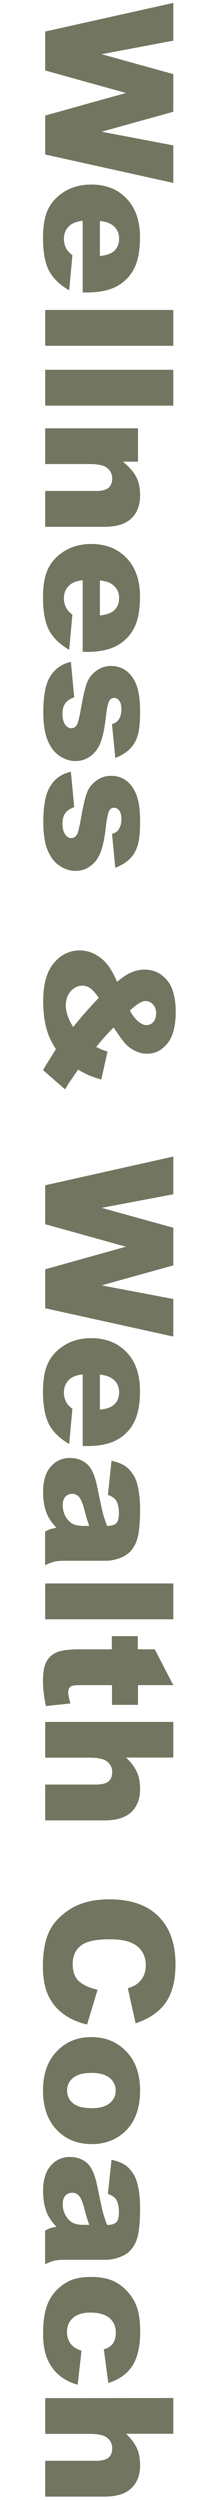
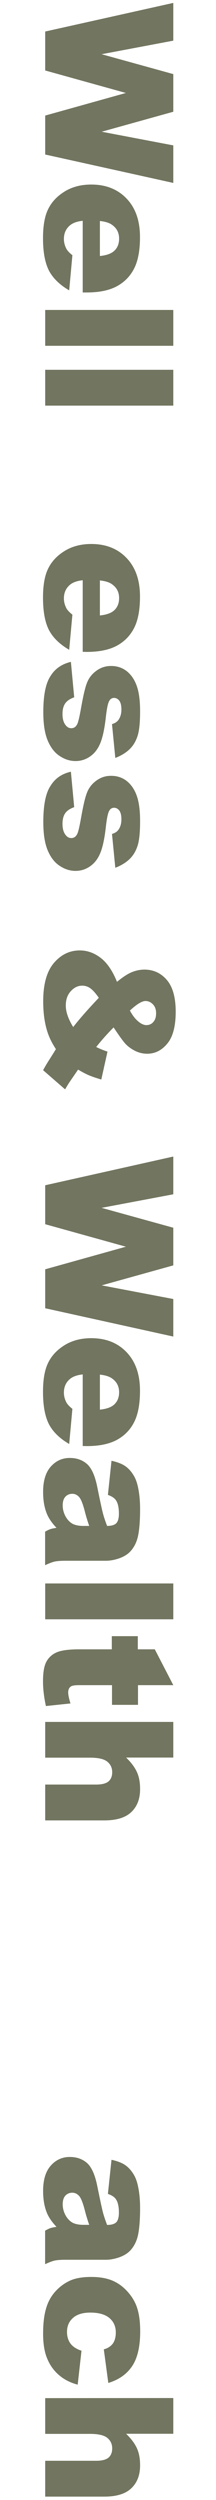
<svg xmlns="http://www.w3.org/2000/svg" version="1.1" id="Layer_1" x="0px" y="0px" viewBox="0 0 216 2490" style="enable-background:new 0 0 216 2490;" xml:space="preserve">
  <style type="text/css">
	.st0{fill:#72755F;}
</style>
  <g>
    <path class="st0" d="M173.3,2.9v37.6L101.6,54l71.7,19.8v37.5l-71.6,19.9l71.6,13.6v37.4L45.2,153.9v-38.8l80.7-22.5L45.2,70.2   V31.4L173.3,2.9z" />
    <path class="st0" d="M82.7,291.2v-71.3c-5.7,0.6-10,2.2-12.8,4.6c-4,3.4-6,7.9-6,13.5c0,3.5,0.9,6.8,2.6,10c1.1,1.9,3.1,4,5.9,6.2   l-3.2,35c-9.3-5.4-16-11.8-20.1-19.4c-4-7.6-6.1-18.4-6.1-32.6c0-12.3,1.7-22,5.2-29c3.5-7.1,9-12.9,16.5-17.5s16.4-6.9,26.6-6.9   c14.5,0,26.3,4.6,35.2,13.9c9,9.3,13.5,22.1,13.5,38.5c0,13.3-2,23.8-6,31.5s-9.8,13.5-17.5,17.6c-7.6,4-17.6,6-29.8,6h-4V291.2z    M99.8,255c6.9-0.7,11.8-2.5,14.8-5.5s4.5-6.9,4.5-11.8c0-5.7-2.2-10.2-6.7-13.5c-2.8-2.2-7-3.5-12.5-4.1V255H99.8z" />
    <path class="st0" d="M173.3,308.7v35.7H45.2v-35.7H173.3z" />
    <path class="st0" d="M173.3,368.3V404H45.2v-35.7H173.3z" />
-     <path class="st0" d="M138,426.7v33.1h-15.1c6.2,5,10.6,10,13.2,15c2.7,5.1,4,11.2,4,18.5c0,9.8-2.9,17.6-8.8,23.1   c-5.9,5.6-14.9,8.3-27.1,8.3h-59V489h51c5.8,0,9.9-1.1,12.4-3.2c2.4-2.2,3.6-5.2,3.6-9.1c0-4.3-1.6-7.8-4.9-10.5s-9.1-4-17.6-4   H45.2v-35.6H138V426.7z" />
    <path class="st0" d="M82.7,649.2v-71.3c-5.7,0.6-10,2.2-12.8,4.6c-4,3.4-6,7.9-6,13.5c0,3.5,0.9,6.8,2.6,10c1.1,1.9,3.1,4,5.9,6.2   l-3.2,35c-9.3-5.4-16-11.8-20.1-19.4c-4-7.6-6.1-18.4-6.1-32.6c0-12.3,1.7-22,5.2-29c3.5-7.1,9-12.9,16.5-17.5s16.4-6.9,26.6-6.9   c14.5,0,26.3,4.6,35.2,13.9c9,9.3,13.5,22.1,13.5,38.5c0,13.3-2,23.8-6,31.5s-9.8,13.5-17.5,17.6c-7.6,4-17.6,6-29.8,6L82.7,649.2   L82.7,649.2z M99.8,613c6.9-0.7,11.8-2.5,14.8-5.5s4.5-6.9,4.5-11.8c0-5.7-2.2-10.2-6.7-13.5c-2.8-2.2-7-3.5-12.5-4.1V613H99.8z" />
    <path class="st0" d="M70.9,659.2l3.3,35.3c-4.2,1.5-7.2,3.5-9,6.1c-1.8,2.6-2.7,6.1-2.7,10.5c0,4.8,1,8.5,3.1,11.1   c1.5,2,3.4,3.1,5.7,3.1c2.6,0,4.5-1.3,5.9-4c1-1.9,2.2-7,3.7-15.3c2.2-12.4,4.1-20.9,6-25.7c1.8-4.8,4.9-8.9,9.3-12.1   c4.4-3.3,9.3-4.9,14.9-4.9c6.1,0,11.4,1.8,15.8,5.3c4.4,3.6,7.7,8.4,9.9,14.7c2.2,6.2,3.3,14.6,3.3,25.1c0,11.1-0.8,19.2-2.5,24.5   s-4.3,9.7-7.9,13.2c-3.6,3.5-8.4,6.5-14.4,8.8l-3.3-33.7c3-0.9,5.2-2.3,6.6-4.4c1.9-2.8,2.8-6.2,2.8-10.1c0-4-0.7-6.9-2.1-8.8   c-1.4-1.8-3.2-2.8-5.2-2.8c-2.3,0-4,1.2-5.1,3.5c-1.2,2.3-2.2,7.4-3.1,15.2c-1.3,11.8-3.2,20.6-5.6,26.4s-5.8,10.2-10.2,13.2   c-4.4,3.1-9.3,4.6-14.6,4.6c-5.4,0-10.6-1.6-15.6-4.9c-5.1-3.2-9.1-8.3-12.1-15.3s-4.5-16.4-4.5-28.4c0-17,2.4-29,7.3-36.2   C55.1,665.9,62,661.3,70.9,659.2z" />
    <path class="st0" d="M70.9,768.6l3.3,35.3c-4.2,1.5-7.2,3.5-9,6.1c-1.8,2.6-2.7,6.1-2.7,10.5c0,4.8,1,8.5,3.1,11.1   c1.5,2,3.4,3.1,5.7,3.1c2.6,0,4.5-1.3,5.9-4c1-1.9,2.2-7,3.7-15.3c2.2-12.4,4.1-20.9,6-25.7c1.8-4.8,4.9-8.9,9.3-12.1   c4.4-3.3,9.3-4.9,14.9-4.9c6.1,0,11.4,1.8,15.8,5.3c4.4,3.6,7.7,8.4,9.9,14.7c2.2,6.2,3.3,14.6,3.3,25.1c0,11.1-0.8,19.2-2.5,24.5   s-4.3,9.7-7.9,13.2c-3.6,3.5-8.4,6.5-14.4,8.8l-3.3-33.7c3-0.9,5.2-2.3,6.6-4.4c1.9-2.8,2.8-6.2,2.8-10.1c0-4-0.7-6.9-2.1-8.8   c-1.4-1.8-3.2-2.8-5.2-2.8c-2.3,0-4,1.2-5.1,3.5c-1.2,2.3-2.2,7.4-3.1,15.2c-1.3,11.8-3.2,20.6-5.6,26.4s-5.8,10.2-10.2,13.2   c-4.4,3.1-9.3,4.6-14.6,4.6c-5.4,0-10.6-1.6-15.6-4.9c-5.1-3.2-9.1-8.3-12.1-15.3s-4.5-16.4-4.5-28.4c0-17,2.4-29,7.3-36.2   C55.1,775.2,62,770.6,70.9,768.6z" />
    <path class="st0" d="M107.5,1047.4l-6.2,27.8c-5.1-1.5-9.2-2.9-12.3-4.2c-3.1-1.3-6.7-3.2-10.9-5.7l-9.2,13.4   c-1,1.6-2.3,3.7-3.8,6.3l-22-19.1c1.9-3.5,4-7.1,6.5-10.9c2.4-3.8,4.5-7.1,6.3-10.1c-4.1-6.2-7.1-12.4-8.9-18.5   c-2.6-8.6-3.8-18.3-3.8-29.2c0-17.1,3.6-29.8,10.7-38.1s15.7-12.5,25.9-12.5c7.3,0,14.2,2.4,20.7,7.3c6.5,4.9,12,12.9,16.5,24   c5.7-4.7,10.6-7.9,14.7-9.6c4.2-1.7,8.4-2.6,12.7-2.6c9.1,0,16.6,3.5,22.5,10.4s8.8,17.5,8.8,31.6c0,14.4-2.8,25-8.4,31.7   c-5.6,6.8-12.3,10.1-20.1,10.1c-4.4,0-8.6-1-12.6-3.1s-7.3-4.6-9.8-7.5s-6.2-8.1-11.2-15.6c-6.2,6.2-12,12.7-17.4,19.5   C99.6,1044.5,103.5,1046.1,107.5,1047.4z M98.8,993.8c-3.4-4.9-6.4-8.1-8.8-9.7c-2.4-1.6-5-2.4-7.8-2.4c-4.3,0-8,1.8-11.4,5.5   s-5,8.4-5,14.3c0,6.4,2.5,13.5,7.4,21.4C79.1,1015.3,87.6,1005.6,98.8,993.8z M129.9,1006.5c2.5,4.6,5.2,8.2,8.2,10.7   c2.9,2.5,5.7,3.8,8.3,3.8c2.7,0,5.1-1,6.9-3.1c1.9-2.1,2.8-5,2.8-8.7c0-3.6-1-6.6-3.1-8.8s-4.6-3.4-7.4-3.4   C142.1,996.9,136.8,1000.1,129.9,1006.5z" />
    <path class="st0" d="M173.3,1151.9v37.6l-71.7,13.5l71.7,19.8v37.5l-71.6,19.9l71.6,13.6v37.4L45.2,1303v-38.8l80.7-22.5   l-80.7-22.4v-38.8L173.3,1151.9z" />
    <path class="st0" d="M82.7,1440.2v-71.3c-5.7,0.6-10,2.2-12.8,4.6c-4,3.4-6,7.9-6,13.5c0,3.5,0.9,6.8,2.6,10c1.1,1.9,3.1,4,5.9,6.2   l-3.2,35c-9.3-5.4-16-11.8-20.1-19.4c-4-7.6-6.1-18.4-6.1-32.6c0-12.3,1.7-22,5.2-29c3.5-7.1,9-12.9,16.5-17.5s16.4-6.9,26.6-6.9   c14.5,0,26.3,4.6,35.2,13.9c9,9.3,13.5,22.1,13.5,38.5c0,13.3-2,23.8-6,31.5s-9.8,13.5-17.5,17.6c-7.6,4-17.6,6-29.8,6L82.7,1440.2   L82.7,1440.2z M99.8,1404c6.9-0.7,11.8-2.5,14.8-5.5s4.5-6.9,4.5-11.8c0-5.7-2.2-10.2-6.7-13.5c-2.8-2.2-7-3.5-12.5-4.1v34.9H99.8z   " />
    <path class="st0" d="M107.9,1488.9l3.6-34c5.9,1.3,10.6,3.1,14,5.5c3.4,2.4,6.4,5.9,8.9,10.4c1.8,3.3,3.2,7.7,4.2,13.5   c1,5.7,1.5,11.9,1.5,18.5c0,10.7-0.6,19.2-1.8,25.7s-3.7,11.9-7.5,16.2c-2.6,3-6.3,5.4-11.1,7.2c-4.8,1.7-9.4,2.6-13.8,2.6h-41   c-4.4,0-7.8,0.3-10.3,0.8c-2.5,0.6-5.6,1.8-9.5,3.6v-33.4c2.4-1.3,4.2-2.2,5.5-2.6s3.2-0.8,5.9-1.2c-4.5-4.7-7.7-9.3-9.6-13.9   c-2.6-6.3-3.8-13.6-3.8-21.9c0-11.1,2.6-19.5,7.7-25.2s11.4-8.6,19-8.6c7,0,12.8,2.1,17.4,6.2c4.5,4.1,7.9,11.8,10.1,22.9   c2.7,13.3,4.6,22,5.6,26c1.1,4,2.5,8.2,4.2,12.6c4.4,0,7.4-0.9,9.2-2.7c1.7-1.8,2.6-5,2.6-9.5c0-5.8-0.9-10.2-2.8-13.1   C114.7,1492.2,111.9,1490.3,107.9,1488.9z M89.2,1519.8c-1.7-4.9-3.3-10-4.6-15.3c-1.9-7.2-3.8-11.8-5.7-13.7c-1.9-2-4.1-3-6.6-3   c-2.8,0-5.1,1-6.9,2.9c-1.8,2-2.7,4.8-2.7,8.6c0,4,1,7.6,2.9,11.1c1.9,3.4,4.3,5.8,7,7.3c2.8,1.4,6.4,2.1,10.8,2.1H89.2z" />
    <path class="st0" d="M173.3,1577.1v35.7H45.2v-35.7H173.3z" />
    <path class="st0" d="M173.3,1678.4H138v19.6h-26v-19.6H79c-4,0-6.6,0.4-7.8,1.1c-2,1.2-3,3.2-3,6.1c0,2.6,0.8,6.3,2.3,11l-24.6,2.6   c-1.9-8.8-2.9-17-2.9-24.6c0-8.9,1.1-15.4,3.4-19.6c2.3-4.2,5.7-7.3,10.3-9.3s12.1-3,22.5-3h32.6v-13.1h26v13.1h17L173.3,1678.4z" />
    <path class="st0" d="M173.3,1714.9v35.6h-47.2c5,4.8,8.6,9.6,10.8,14.4s3.2,10.4,3.2,17c0,9.7-2.9,17.3-8.8,22.9   c-5.9,5.6-14.9,8.3-27.1,8.3h-59v-35.7h51c5.8,0,9.9-1.1,12.4-3.2c2.4-2.2,3.6-5.2,3.6-9.1c0-4.3-1.6-7.8-4.9-10.5s-9.1-4-17.6-4   H45.2V1715h128.1V1714.9z" />
-     <path class="st0" d="M97.6,1981.7l-10.5,34.7c-9.7-2.3-17.9-6-24.4-11s-11.4-11.2-14.8-18.7c-3.3-7.4-5-16.9-5-28.4   c0-13.9,2-25.3,6.1-34.1c4-8.8,11.2-16.4,21.4-22.9c10.2-6.4,23.2-9.6,39.1-9.6c21.2,0,37.5,5.6,48.9,16.9s17.1,27.2,17.1,47.9   c0,16.1-3.3,28.8-9.8,38.1c-6.5,9.2-16.5,16.1-30.1,20.6l-7.8-35c3.9-1.2,6.8-2.5,8.6-3.8c3-2.2,5.4-4.9,7-8.1s2.4-6.8,2.4-10.8   c0-9-3.6-15.9-10.8-20.6c-5.4-3.6-13.8-5.4-25.2-5.4c-14.2,0-23.9,2.2-29.2,6.5c-5.3,4.3-7.9,10.4-7.9,18.2   c0,7.6,2.1,13.3,6.4,17.2C83.3,1977.1,89.5,1980,97.6,1981.7z" />
-     <path class="st0" d="M91.3,2028.9c14.2,0,25.8,4.8,35,14.3c9.2,9.6,13.8,22.5,13.8,38.7c0,18.6-5.4,32.6-16.2,42.1   c-8.7,7.6-19.4,11.5-32.1,11.5c-14.3,0-26-4.7-35.1-14.2S43,2098.7,43,2082c0-14.9,3.8-27,11.4-36.2   C63.8,2034.5,76.1,2028.9,91.3,2028.9z M91.4,2064.6c-8.3,0-14.4,1.7-18.4,5s-5.9,7.6-5.9,12.6c0,5.1,2,9.3,5.9,12.6   s10.2,4.9,18.8,4.9c8,0,14-1.7,18-5c3.9-3.3,5.9-7.4,5.9-12.3c0-5.2-2-9.5-6-12.8C105.6,2066.2,99.5,2064.6,91.4,2064.6z" />
    <path class="st0" d="M107.9,2185.1l3.6-34c5.9,1.3,10.6,3.1,14,5.5c3.4,2.4,6.4,5.9,8.9,10.4c1.8,3.3,3.2,7.7,4.2,13.5   c1,5.7,1.5,11.9,1.5,18.5c0,10.7-0.6,19.2-1.8,25.7s-3.7,11.9-7.5,16.2c-2.6,3-6.3,5.4-11.1,7.2c-4.8,1.7-9.4,2.6-13.8,2.6h-41   c-4.4,0-7.8,0.3-10.3,0.8c-2.5,0.6-5.6,1.8-9.5,3.6v-33.4c2.4-1.3,4.2-2.2,5.5-2.6c1.3-0.4,3.2-0.8,5.9-1.2   c-4.5-4.7-7.7-9.3-9.6-13.9c-2.6-6.3-3.8-13.6-3.8-21.9c0-11.1,2.6-19.5,7.7-25.2s11.4-8.6,19-8.6c7,0,12.8,2.1,17.4,6.2   c4.5,4.1,7.9,11.8,10.1,22.9c2.7,13.3,4.6,22,5.6,26c1.1,4,2.5,8.2,4.2,12.6c4.4,0,7.4-0.9,9.2-2.7c1.7-1.8,2.6-5,2.6-9.5   c0-5.8-0.9-10.2-2.8-13.1C114.7,2188.3,111.9,2186.5,107.9,2185.1z M89.2,2215.9c-1.7-4.9-3.3-10-4.6-15.3   c-1.9-7.2-3.8-11.8-5.7-13.7c-1.9-2-4.1-3-6.6-3c-2.8,0-5.1,1-6.9,2.9c-1.8,2-2.7,4.8-2.7,8.6c0,4,1,7.6,2.9,11.1   c1.9,3.4,4.3,5.8,7,7.3c2.8,1.4,6.4,2.1,10.8,2.1L89.2,2215.9L89.2,2215.9z" />
    <path class="st0" d="M81.5,2341.3l-3.8,33.8c-7.1-1.9-13.2-4.9-18.3-9.2c-5.2-4.3-9.2-9.7-12-16.3c-2.9-6.6-4.3-15-4.3-25.2   c0-9.8,0.9-18,2.8-24.6c1.8-6.6,4.8-12.2,8.9-16.9s8.9-8.4,14.5-11.1c5.5-2.7,12.9-4,22-4c9.5,0,17.5,1.6,23.8,4.9   c4.7,2.4,8.8,5.7,12.5,9.8s6.4,8.4,8.3,12.8c2.9,6.9,4.3,15.8,4.3,26.7c0,15.1-2.7,26.7-8.1,34.7c-5.4,8-13.3,13.5-23.8,16.7   l-4.5-33.5c4-1,6.9-3,9-5.7c2-2.8,3-6.5,3-11.1c0-5.9-2.1-10.7-6.3-14.3c-4.2-3.6-10.6-5.5-19.2-5.5c-7.6,0-13.4,1.8-17.4,5.4   c-4,3.6-5.9,8.2-5.9,13.8c0,4.7,1.2,8.6,3.6,11.8C72.9,2337.3,76.6,2339.7,81.5,2341.3z" />
    <path class="st0" d="M173.3,2388.4v35.6h-47.2c5,4.8,8.6,9.6,10.8,14.4c2.2,4.8,3.2,10.4,3.2,17c0,9.7-2.9,17.3-8.8,22.9   c-5.9,5.6-14.9,8.3-27.1,8.3h-59v-35.7h51c5.8,0,9.9-1.1,12.4-3.2c2.4-2.2,3.6-5.2,3.6-9.1c0-4.3-1.6-7.8-4.9-10.5s-9.1-4-17.6-4   H45.2v-35.6L173.3,2388.4L173.3,2388.4z" />
  </g>
</svg>